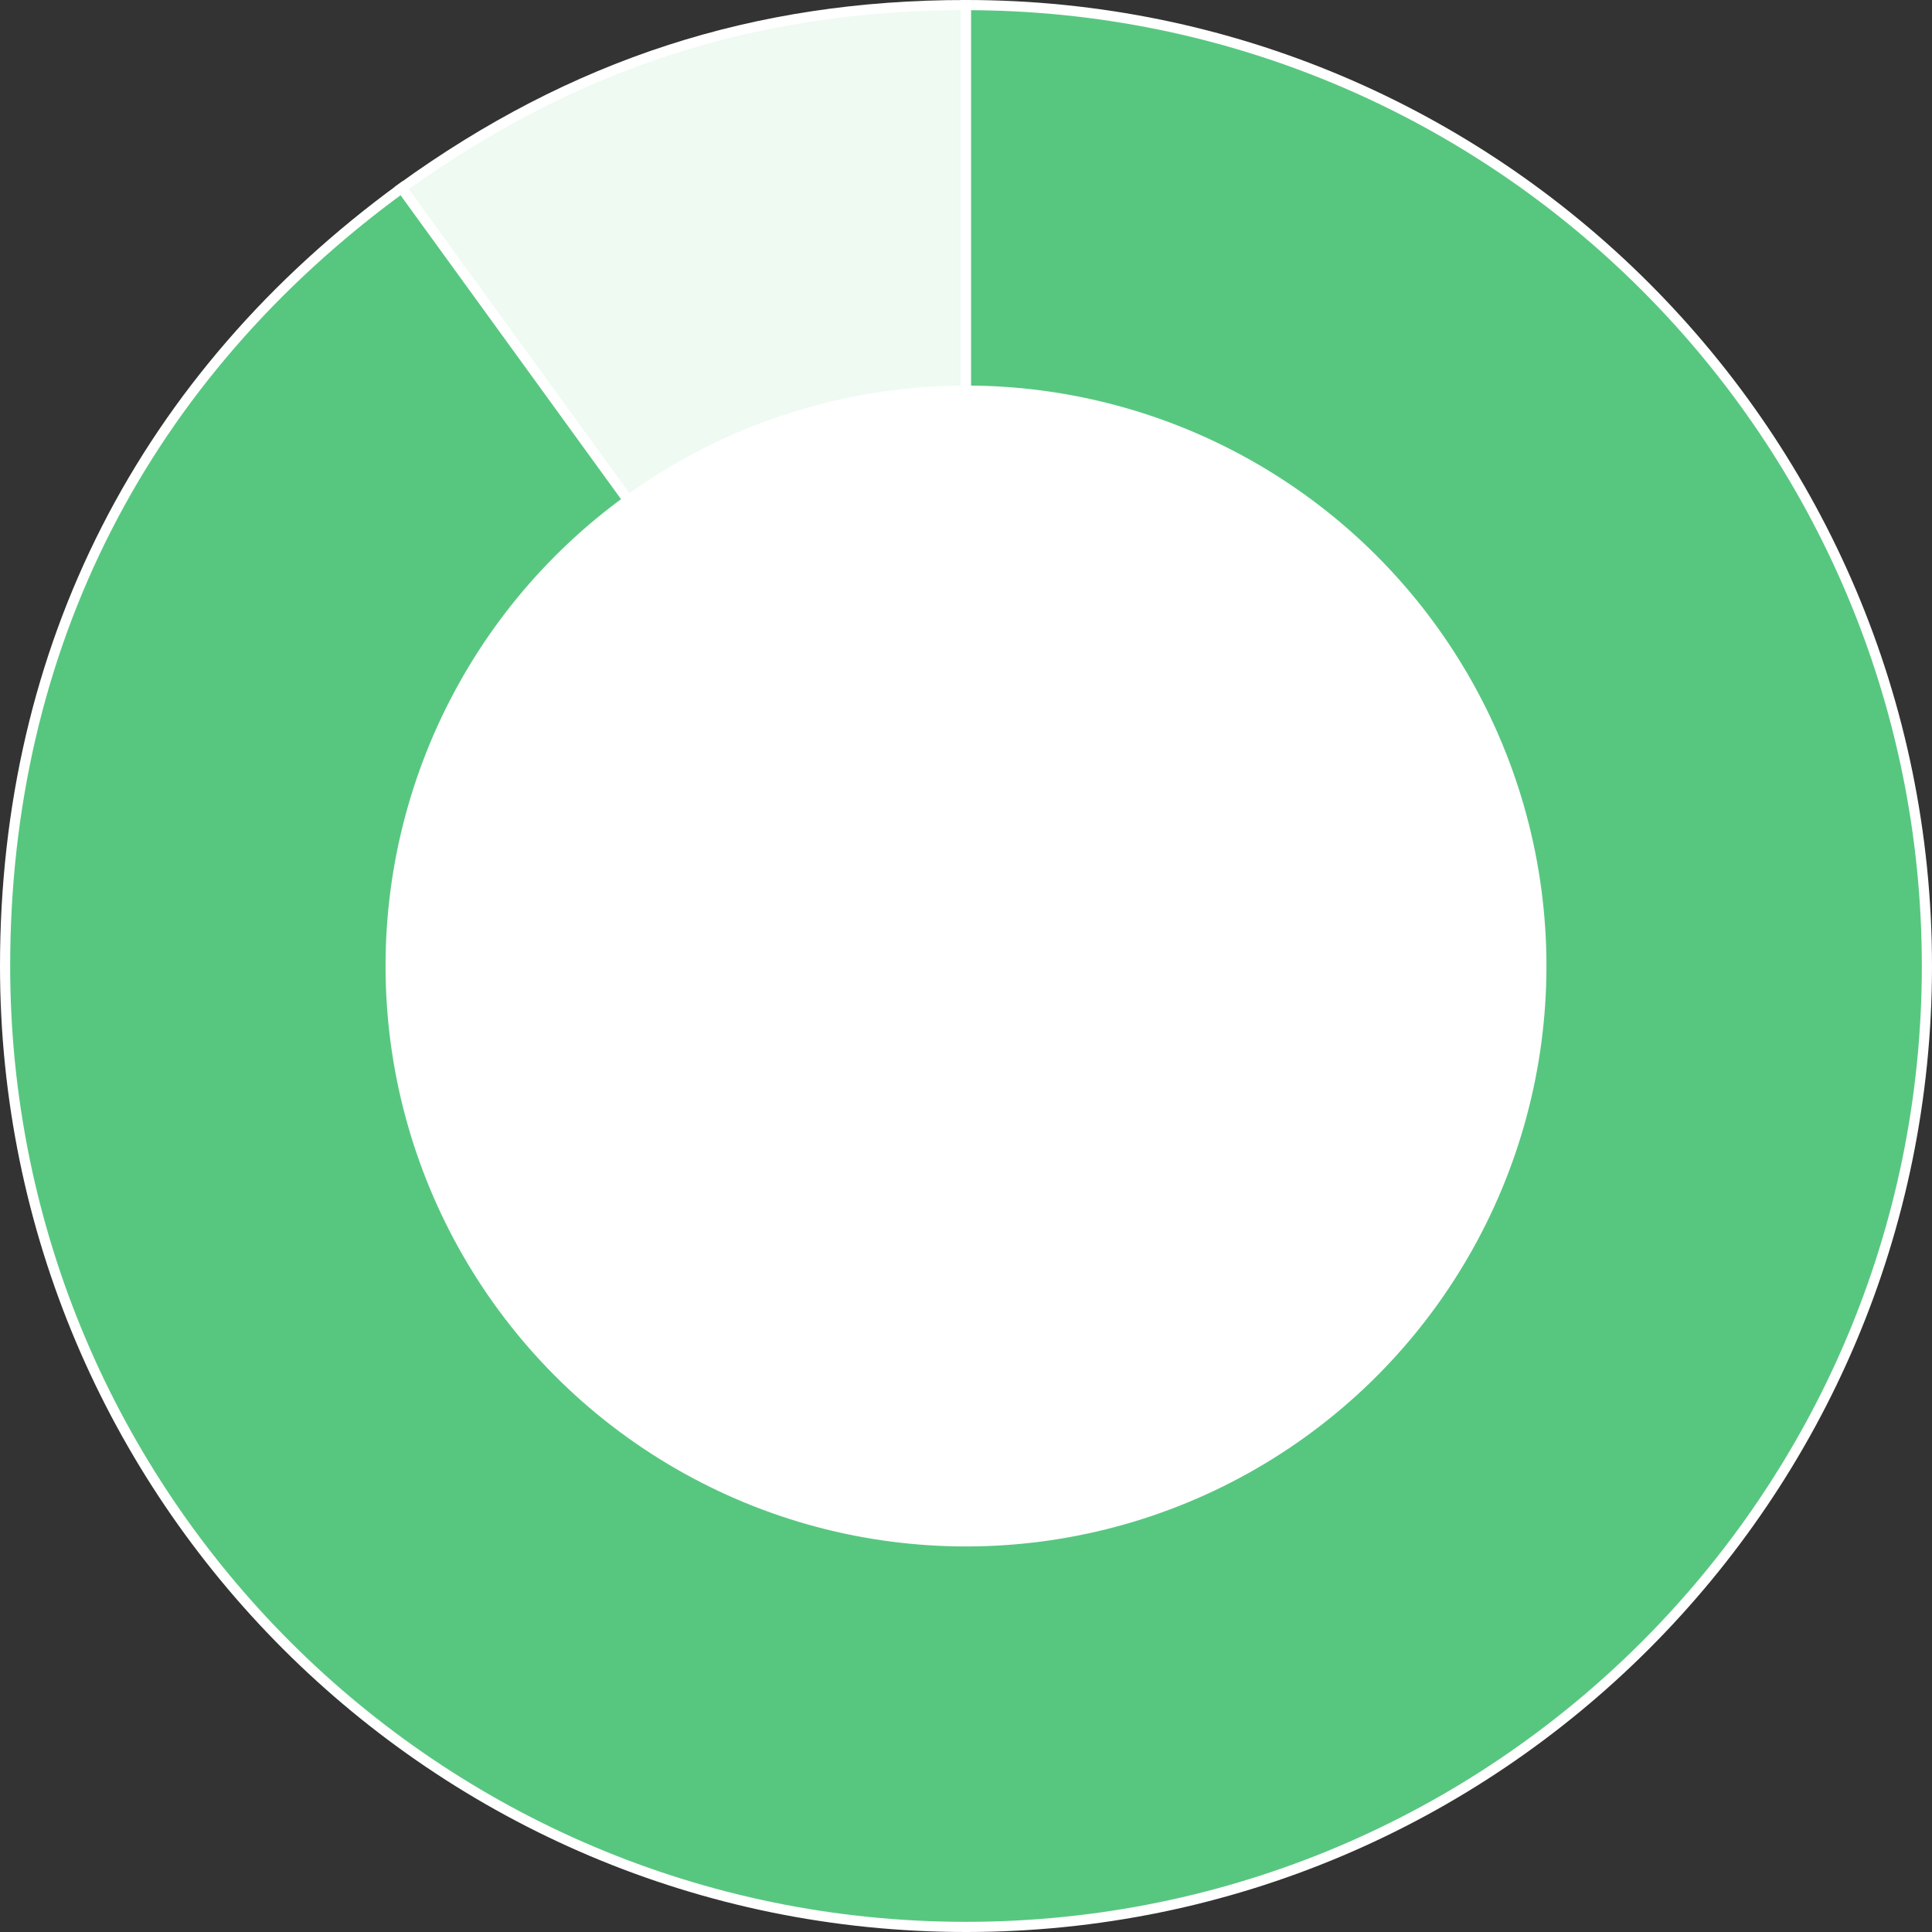
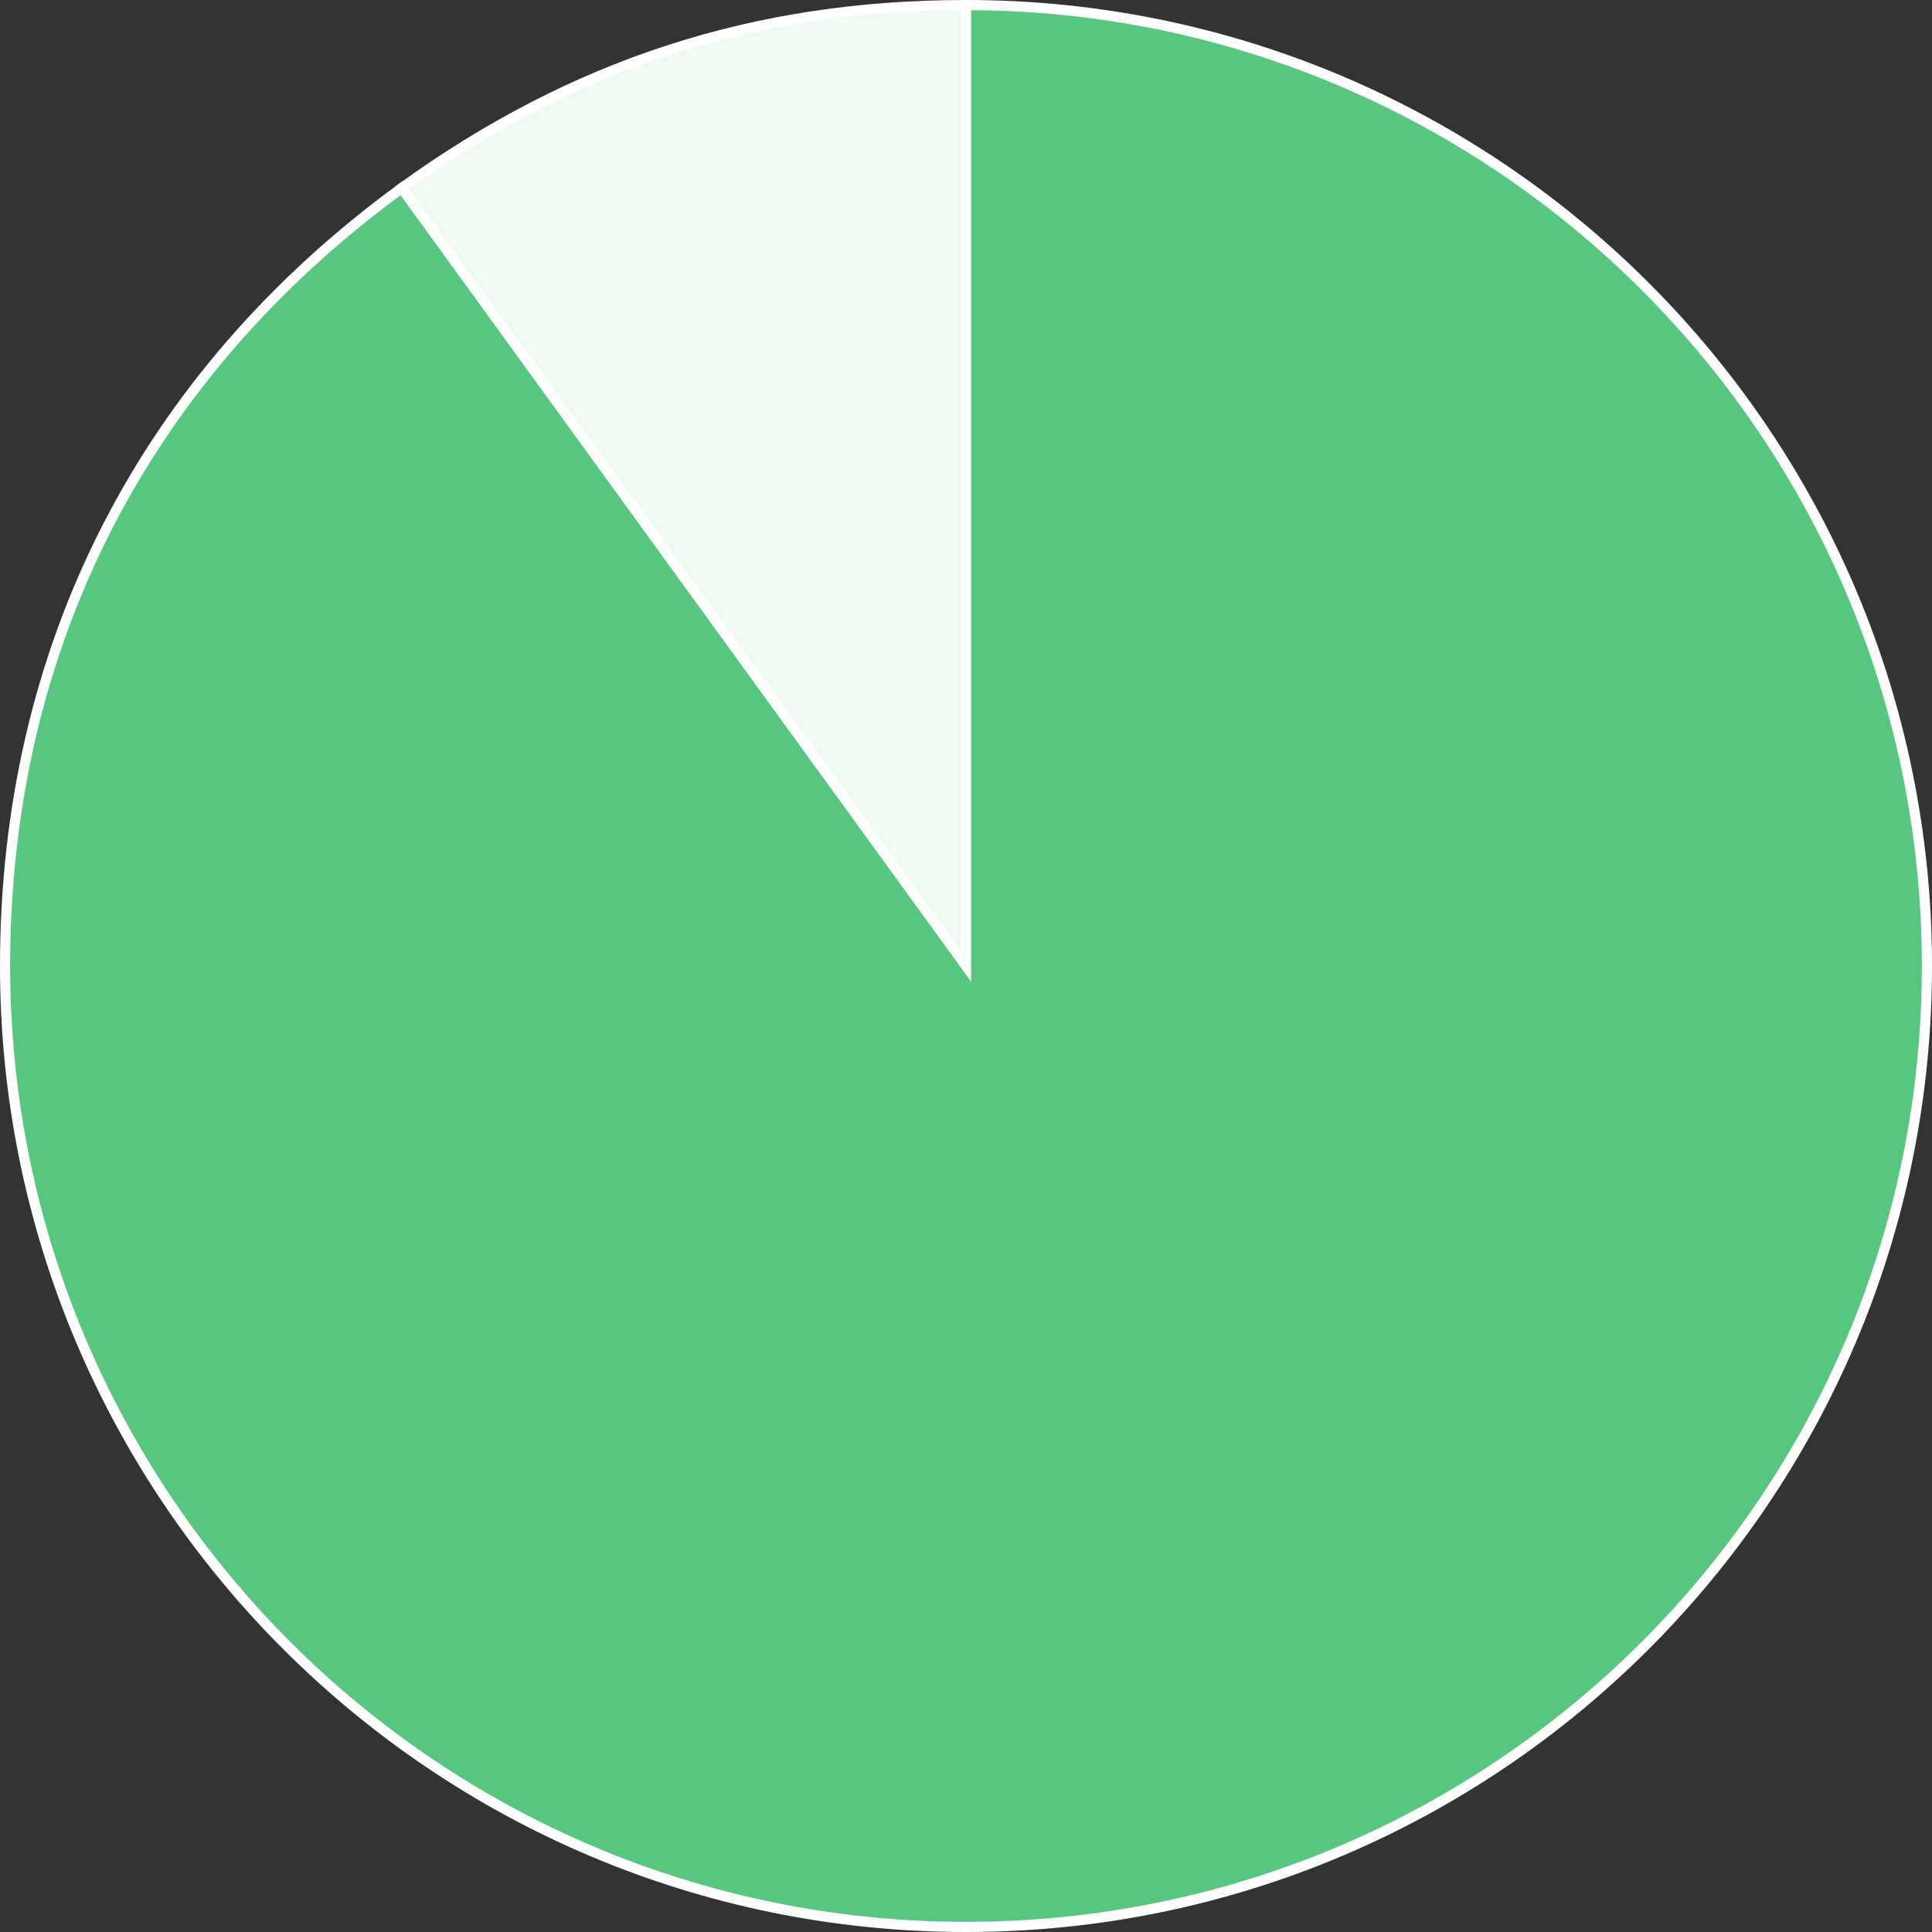
<svg xmlns="http://www.w3.org/2000/svg" version="1.1" id="レイヤー_1" x="0px" y="0px" viewBox="0 0 114 114" style="enable-background:new 0 0 114 114;" xml:space="preserve">
  <rect x="0" y="0" width="114" height="114" fill="#333333" stroke="none" />
  <style type="text/css">
	.st0{fill:#FFFFFF;stroke:#FFFFFF;stroke-width:0.5;stroke-miterlimit:10;}
	.st1{fill:#EEFAF2;stroke:#FFFFFF;stroke-width:0.6;stroke-miterlimit:10;}
	.st2{fill:#57C780;stroke:#FFFFFF;stroke-width:0.6;stroke-miterlimit:10;}
</style>
-   <circle class="st0" cx="57.7" cy="57.8" r="34" />
  <g>
    <g>
      <g>
        <g>
          <g>
            <path class="st1" d="M57,57L23.7,11.1C33.8,3.8,44.5,0.3,57,0.3V57z" />
          </g>
        </g>
        <g>
          <g>
            <path class="st2" d="M57,57V0.3c31.3,0,56.7,25.4,56.7,56.7S88.3,113.7,57,113.7S0.3,88.3,0.3,57c0-18.8,8.2-34.8,23.4-45.9       L57,57z" />
          </g>
        </g>
      </g>
    </g>
-     <circle class="st0" cx="57" cy="57" r="34" />
  </g>
</svg>